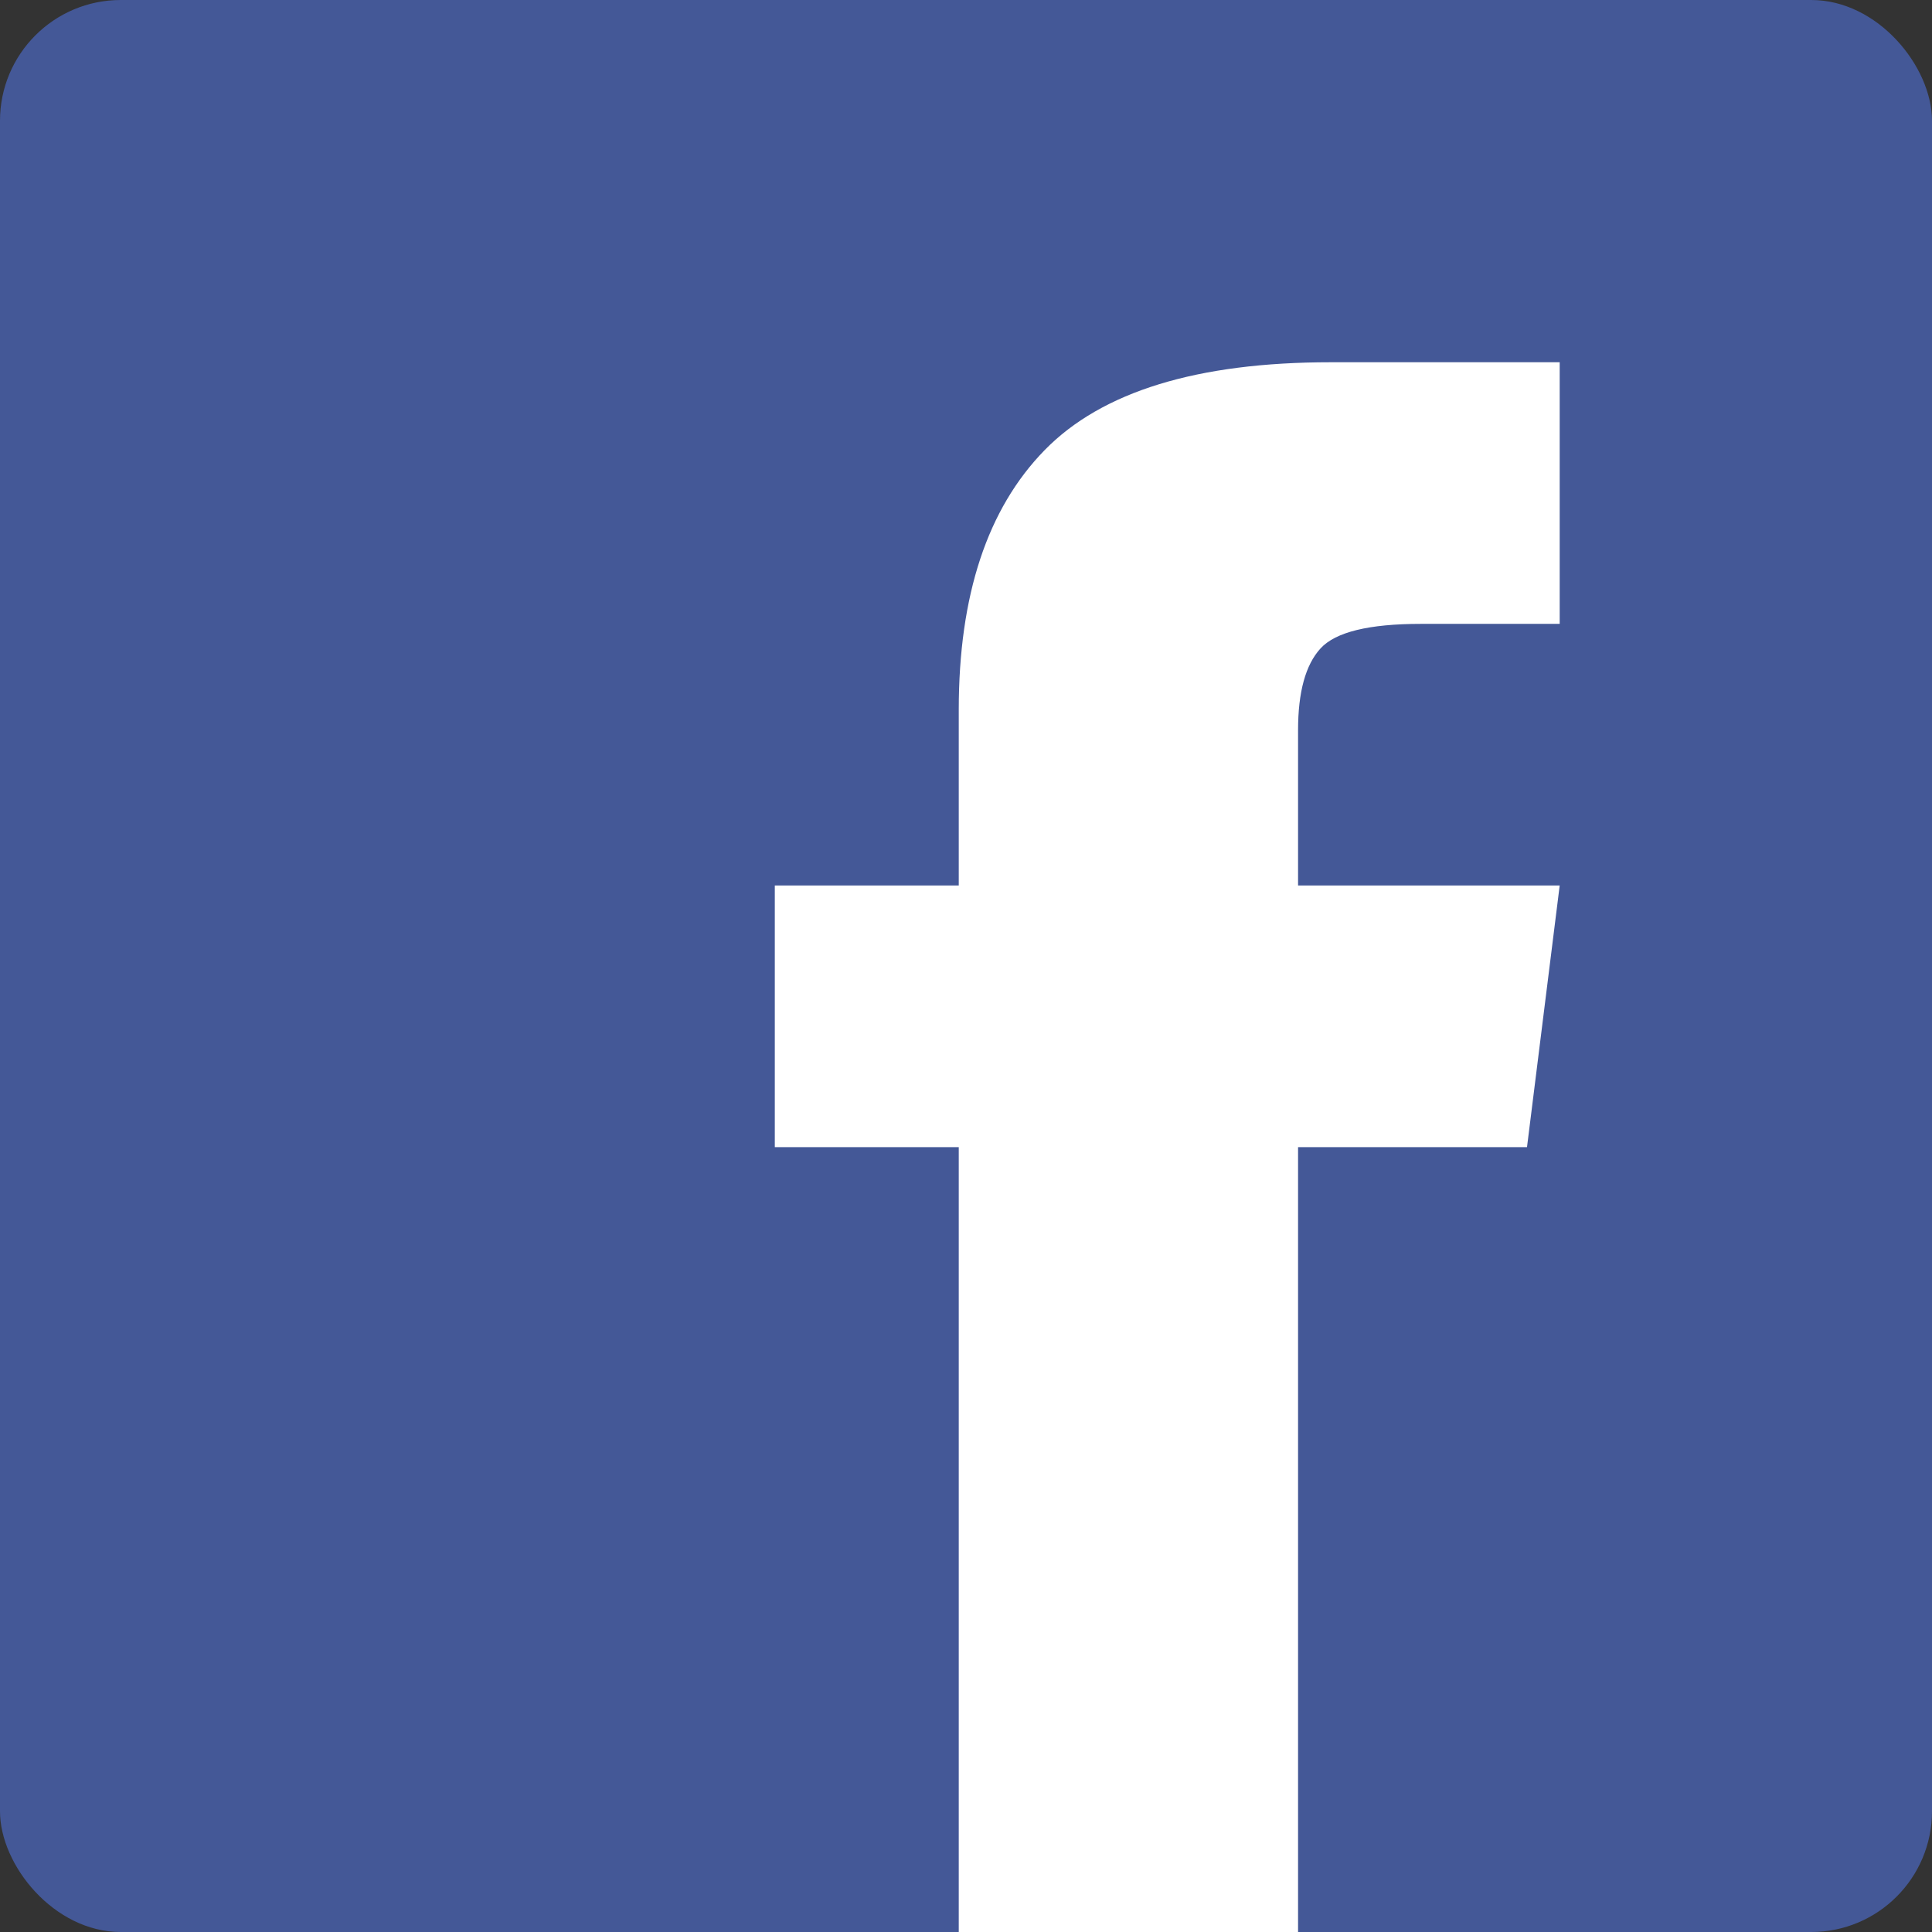
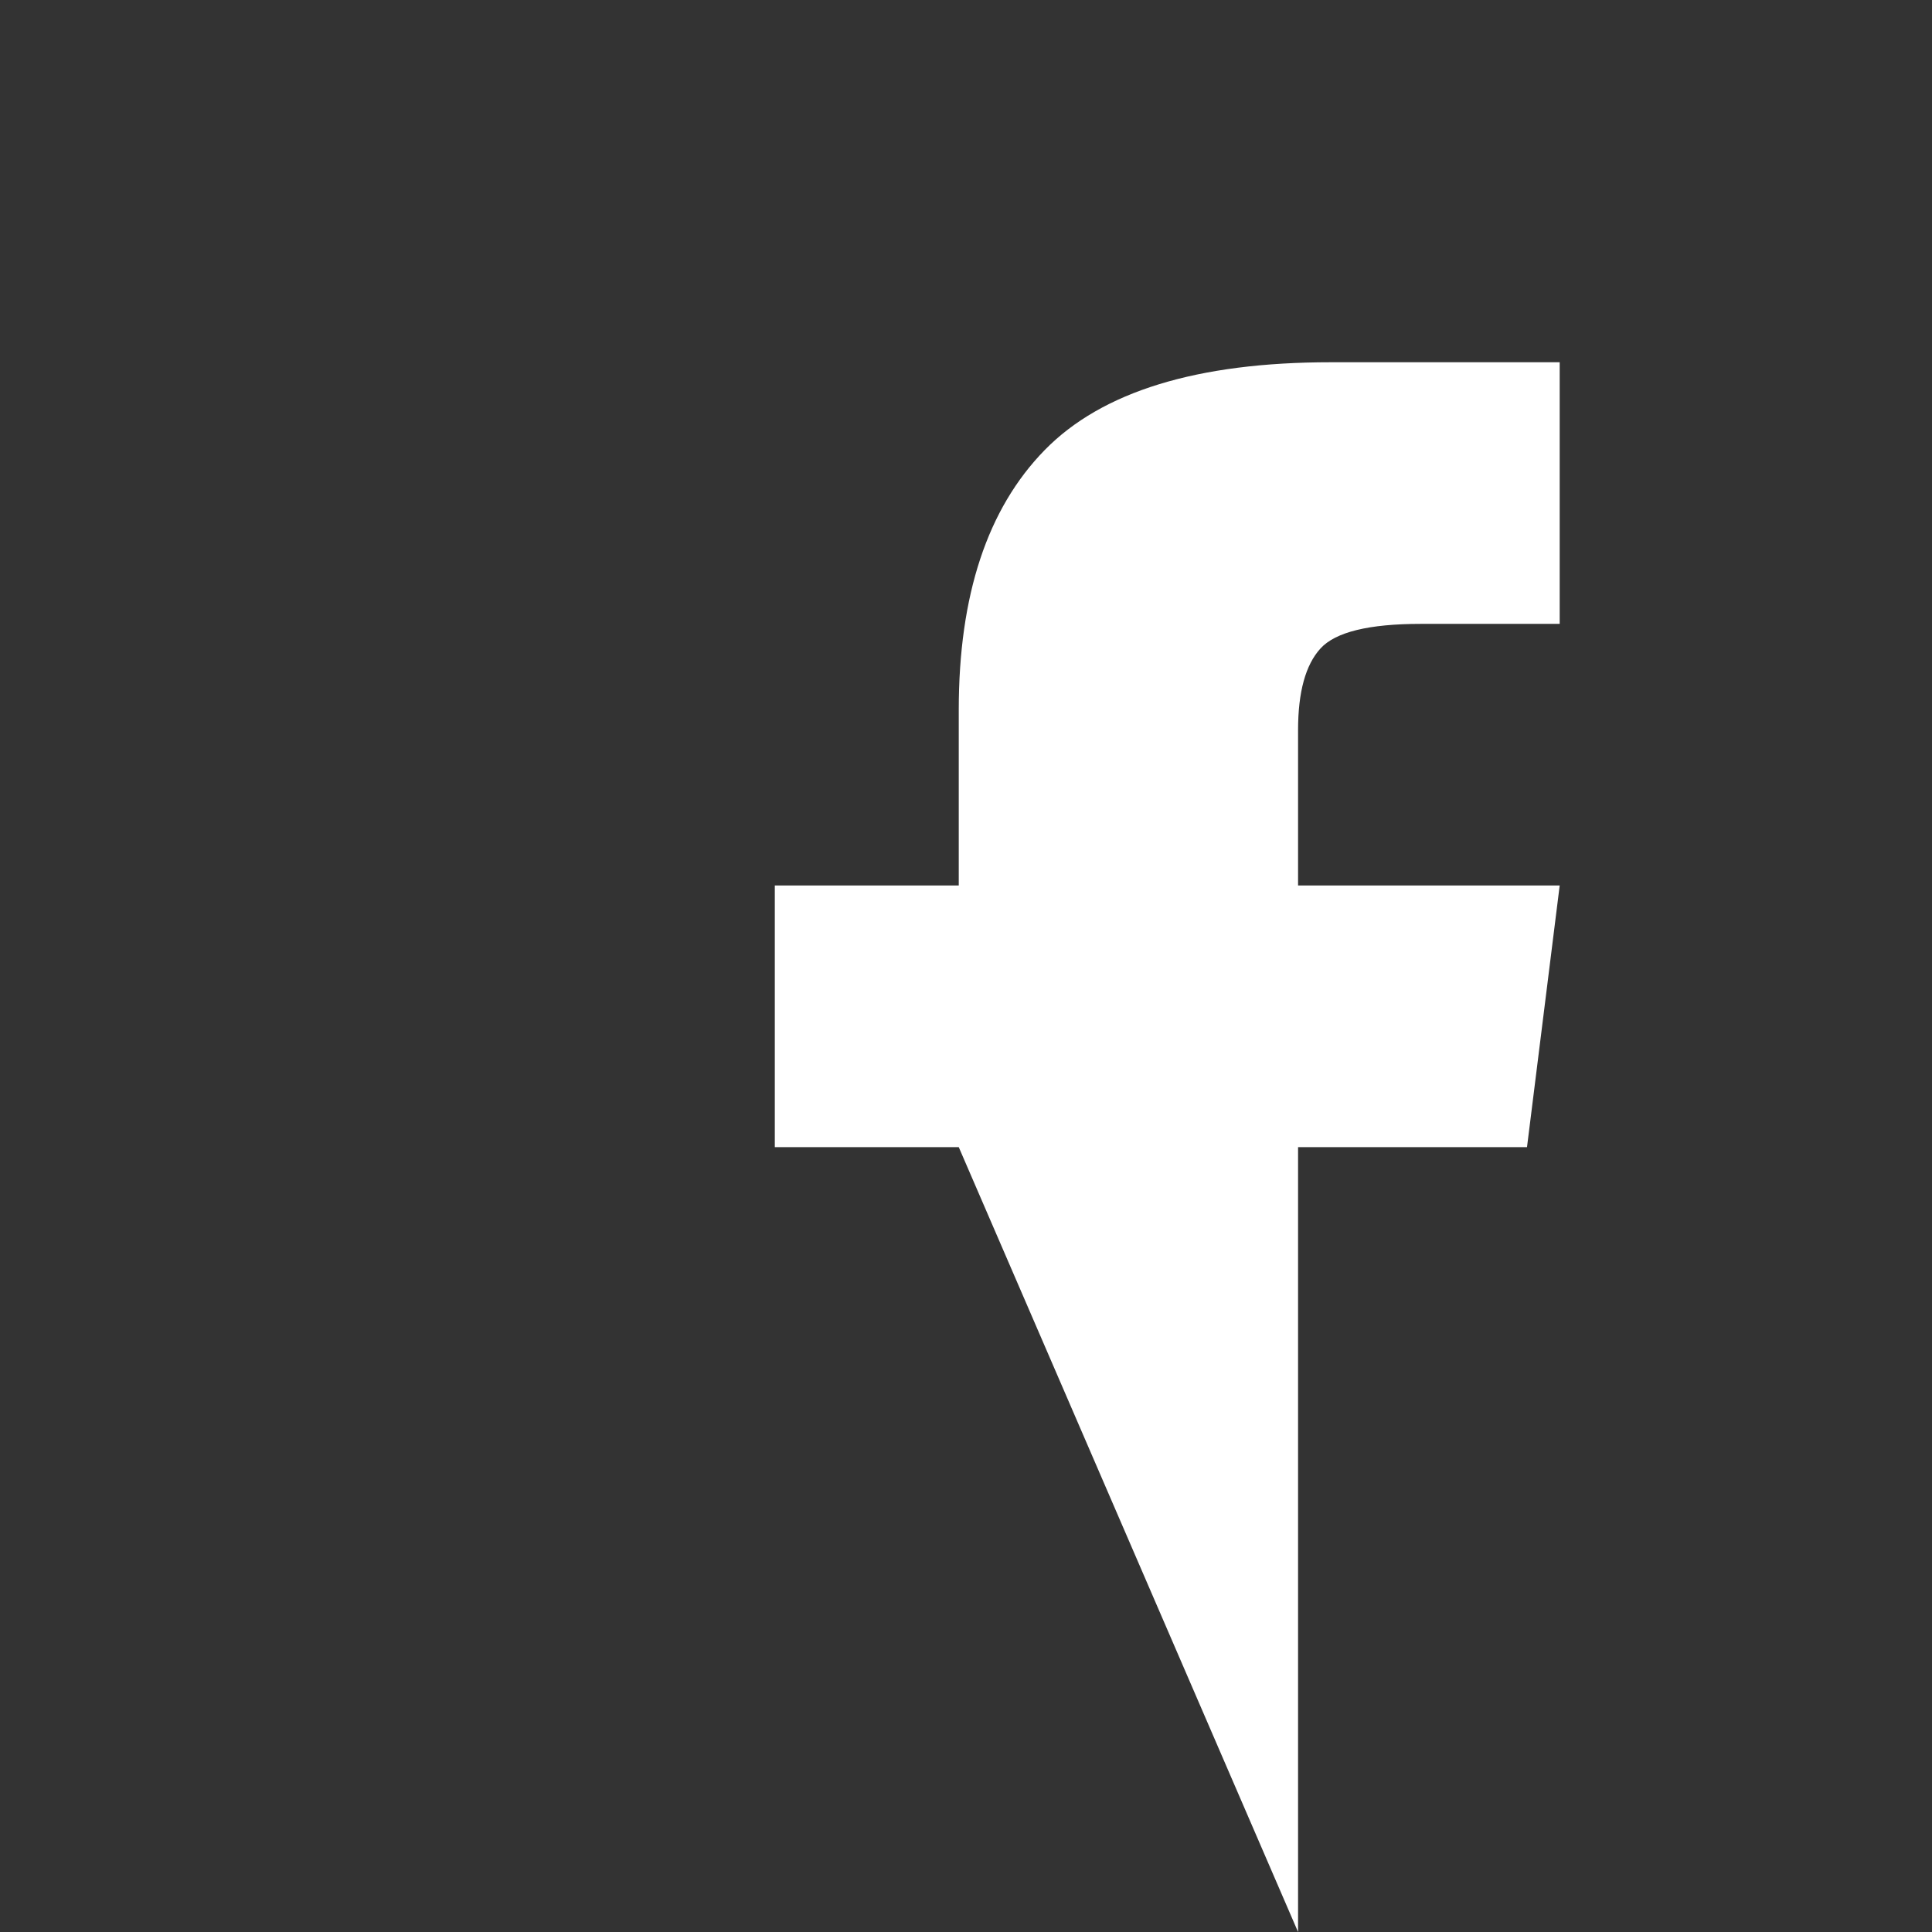
<svg xmlns="http://www.w3.org/2000/svg" width="48px" height="48px" viewBox="0 0 48 48" version="1.1">
  <rect x="0" y="0" width="48" height="48" fill="#333333" stroke="none" />
  <title>A40846C5-DF28-480A-A1CC-D37BBFA1C16B</title>
  <g id="Feature-Partners-V2" stroke="none" stroke-width="1" fill="none" fill-rule="evenodd">
    <g id="MS-Event-DetailView" transform="translate(-1560, -321)">
      <g id="social-icons" transform="translate(1392, 321)">
        <g id="ic-facebook" transform="translate(168, 0)">
-           <rect id="Rectangle-Copy-5" fill="#445897" x="0" y="0" width="48" height="48" rx="3" />
-           <path d="M32.25,48 L32.25,28.5 L37.938,28.5 L38.75,22 L32.25,22 L32.25,18.141 C32.25,17.193 32.436,16.516 32.809,16.109 C33.181,15.703 34.01,15.5 35.297,15.5 L35.297,15.5 L38.75,15.5 L38.75,9 L33.062,9 C29.745,9 27.375,9.728 25.953,11.184 C24.531,12.639 23.82,14.789 23.82,17.633 L23.82,17.633 L23.82,22 L19.25,22 L19.25,28.5 L23.82,28.5 L23.82,48 L32.25,48 Z" id="" fill="#FFFFFF" fill-rule="nonzero" />
+           <path d="M32.25,48 L32.25,28.5 L37.938,28.5 L38.75,22 L32.25,22 L32.25,18.141 C32.25,17.193 32.436,16.516 32.809,16.109 C33.181,15.703 34.01,15.5 35.297,15.5 L35.297,15.5 L38.75,15.5 L38.75,9 L33.062,9 C29.745,9 27.375,9.728 25.953,11.184 C24.531,12.639 23.82,14.789 23.82,17.633 L23.82,17.633 L23.82,22 L19.25,22 L19.25,28.5 L23.82,28.5 L32.25,48 Z" id="" fill="#FFFFFF" fill-rule="nonzero" />
        </g>
      </g>
    </g>
  </g>
</svg>